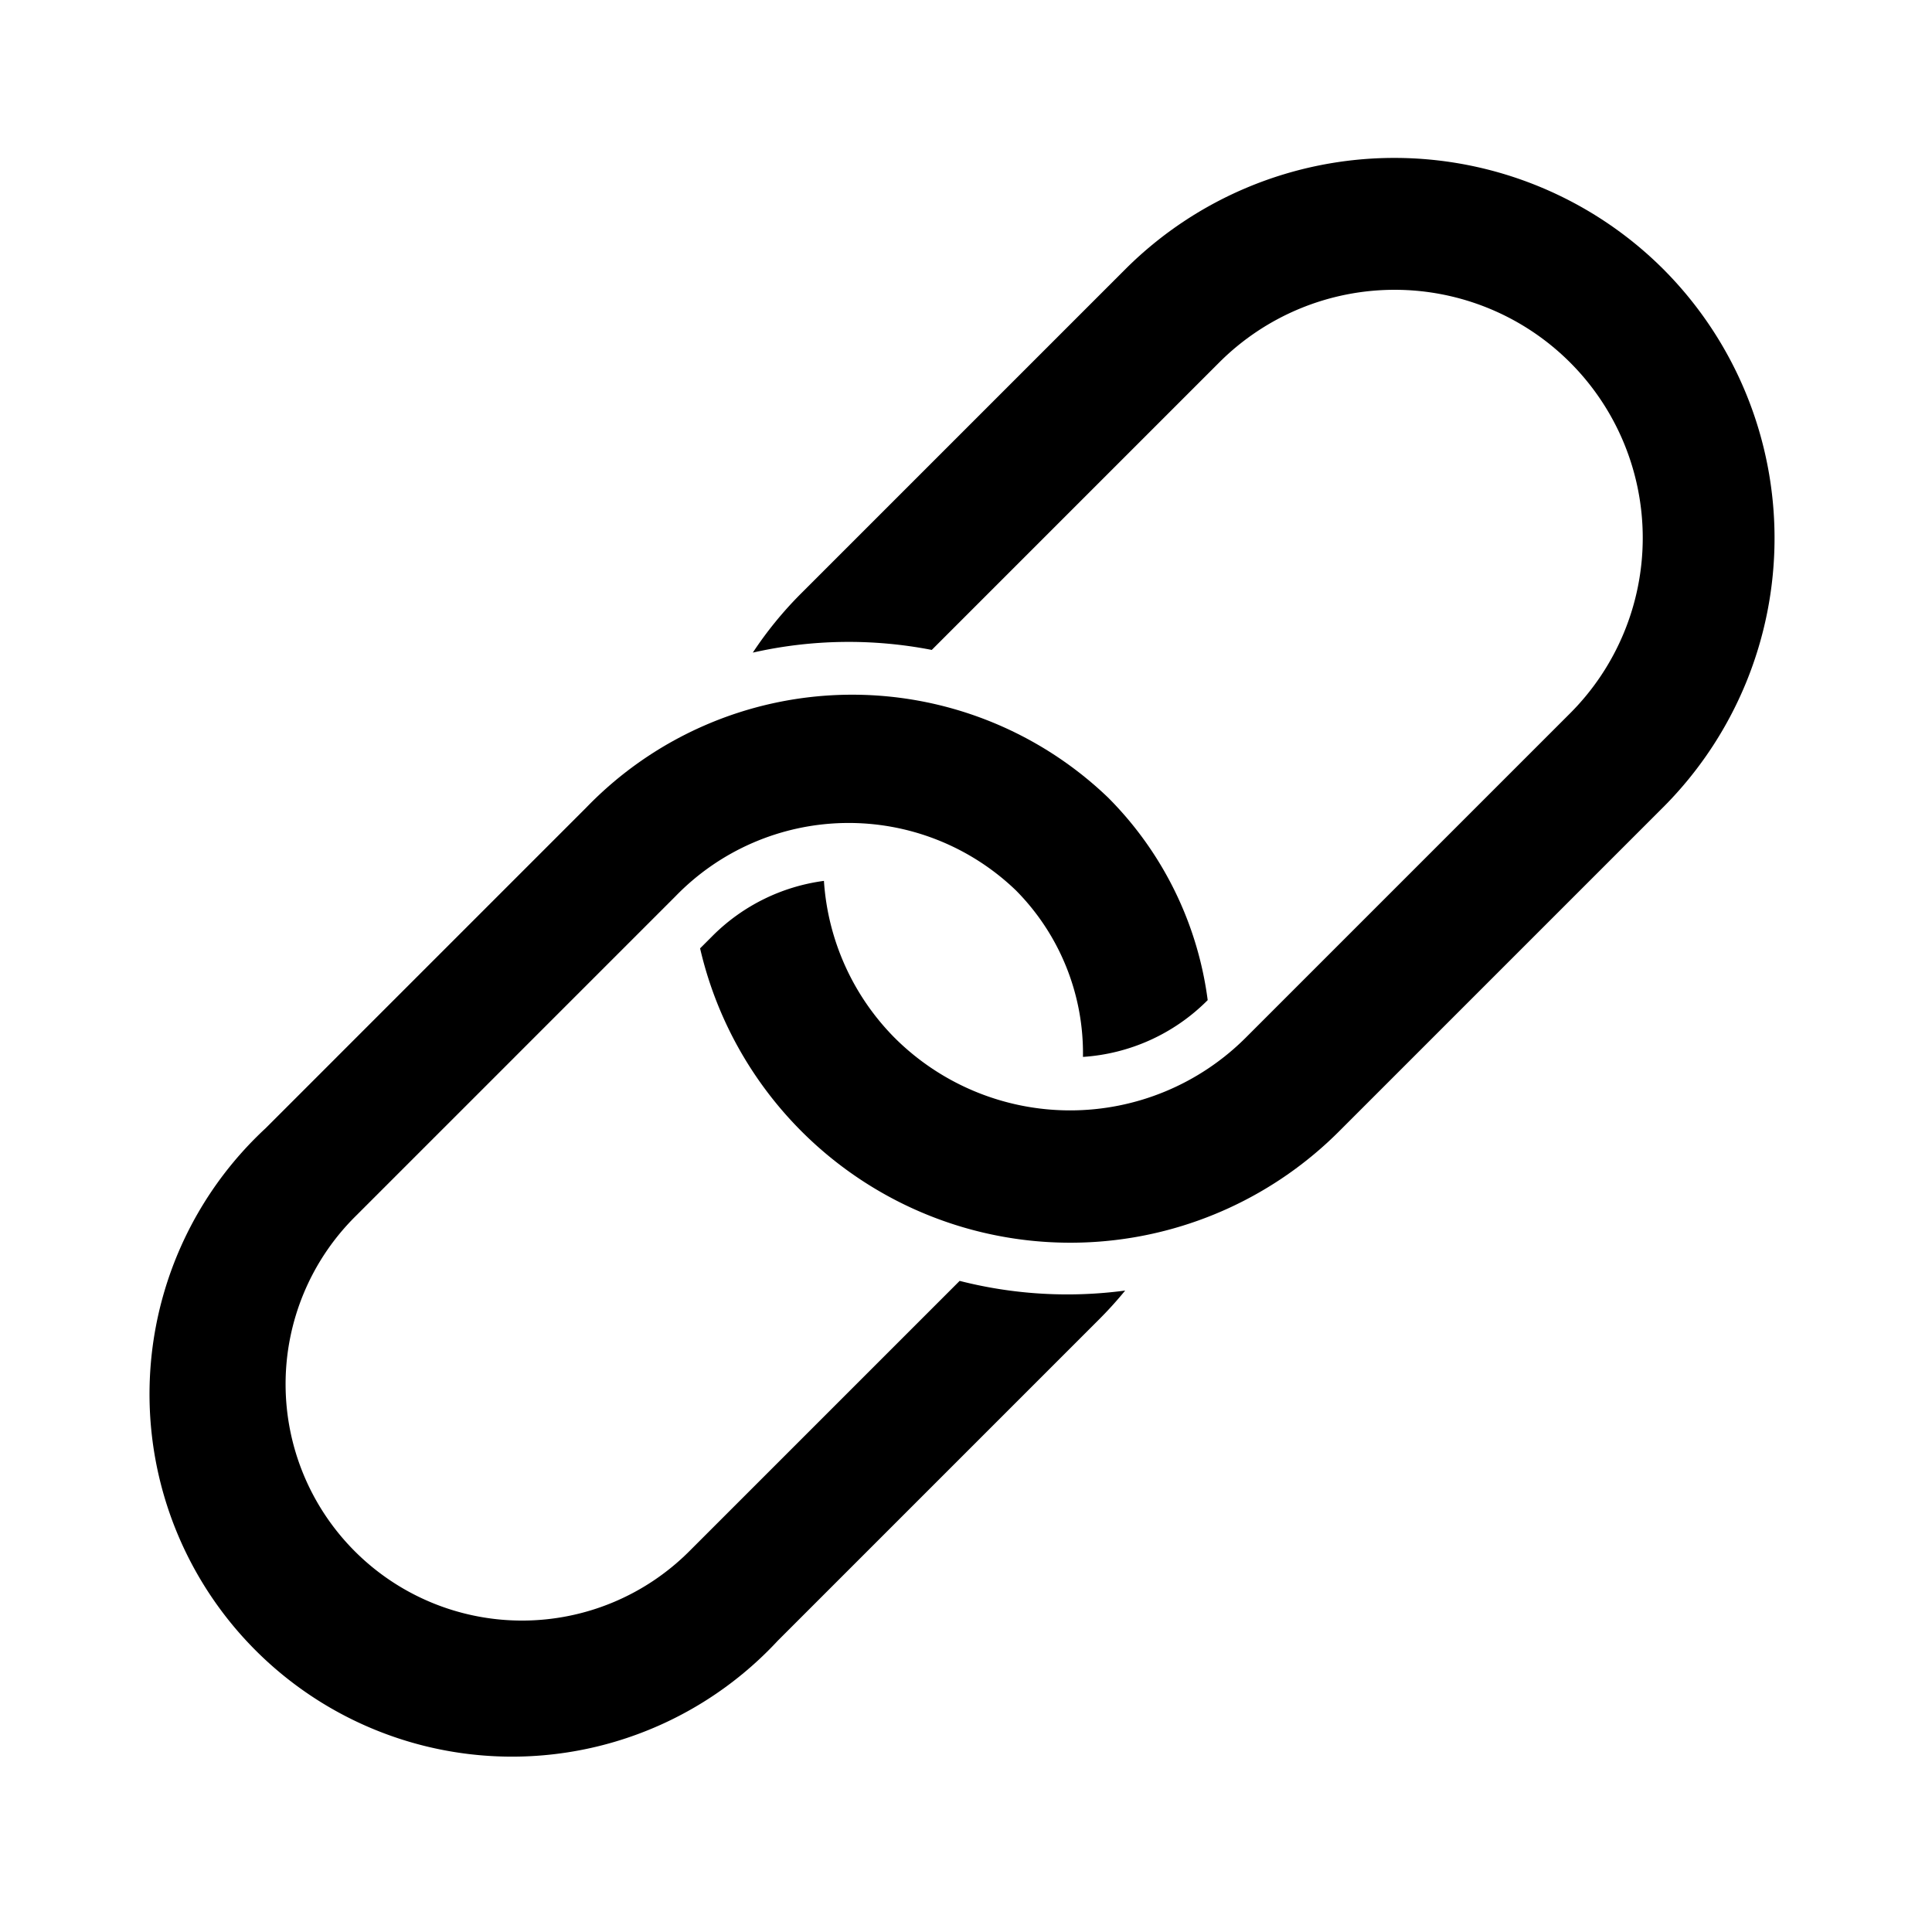
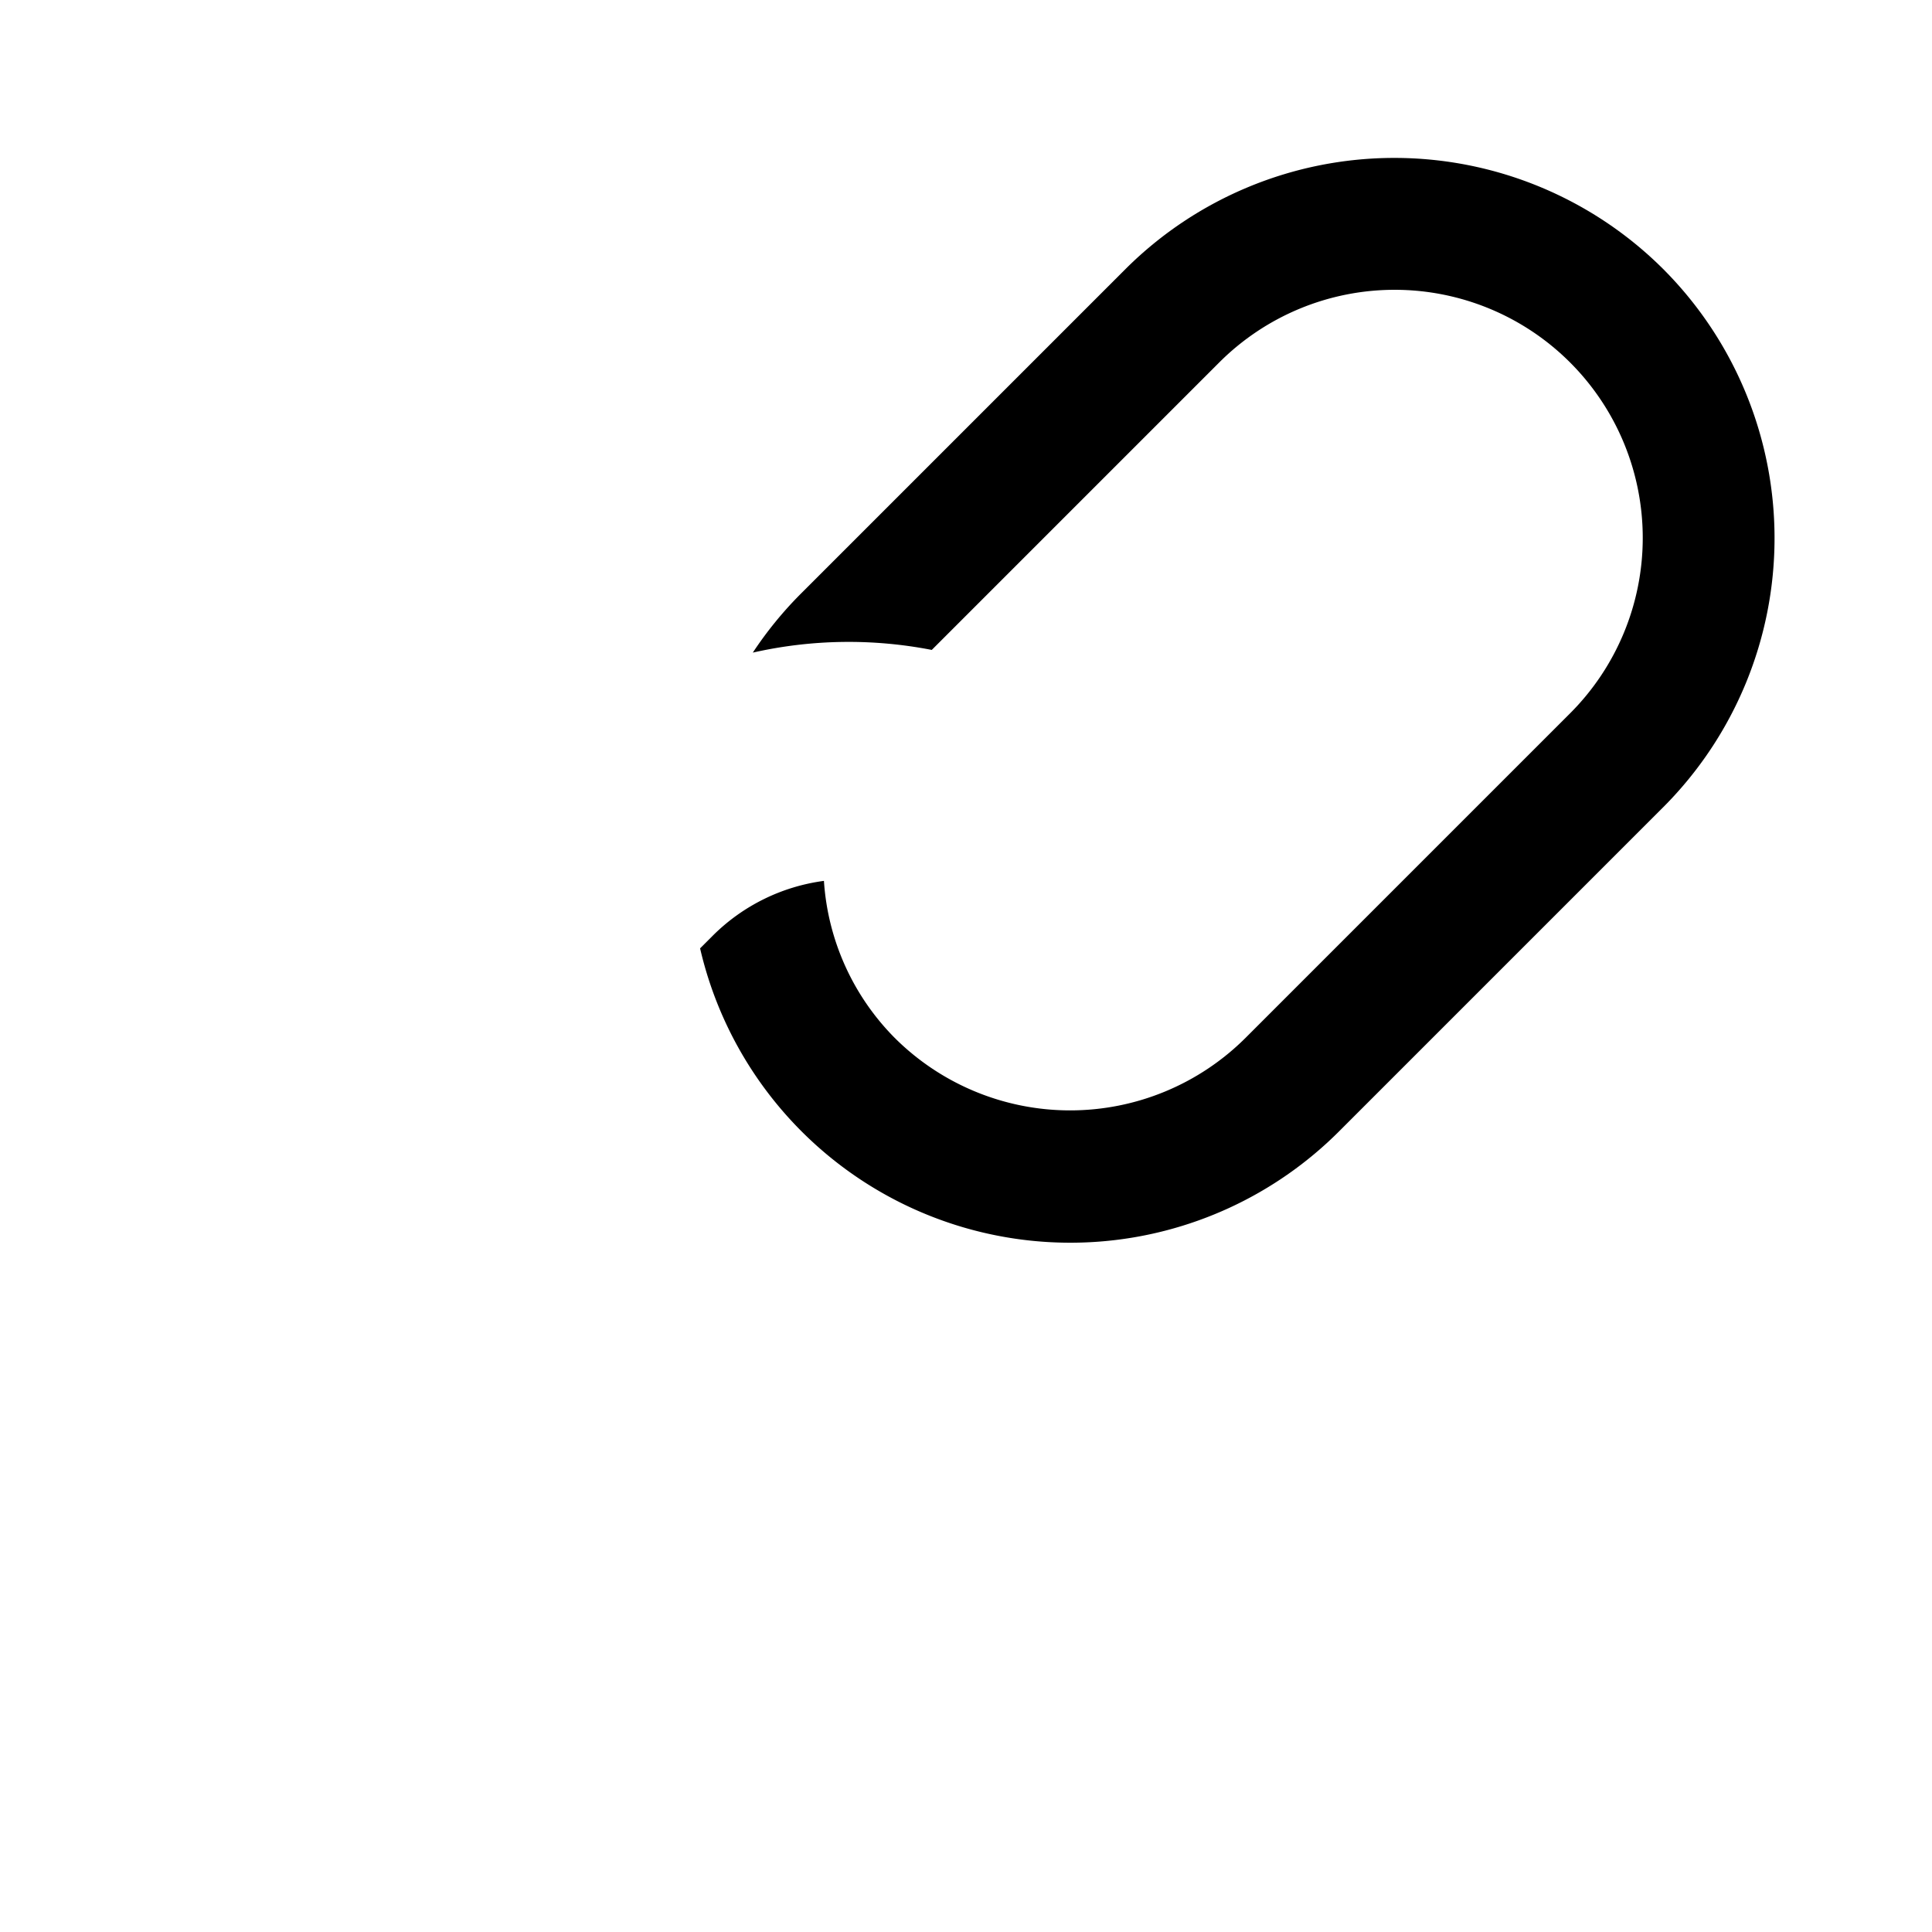
<svg xmlns="http://www.w3.org/2000/svg" width="22.879" height="22.879" viewBox="0 0 22.879 22.879">
  <g id="Chain_Icon" data-name="Chain Icon" transform="translate(0)">
    <g id="Raggruppa_405" data-name="Raggruppa 405" transform="translate(63.406 -580.405) rotate(45)">
-       <path id="Tracciato_347" data-name="Tracciato 347" d="M384.335,460.441v4.529a2.8,2.8,0,1,1-5.6,0V459.6a2.856,2.856,0,0,1,2.8-2.9,2.738,2.738,0,0,1,1.957.833,2.293,2.293,0,0,0,.569-1.51v-.01a4.156,4.156,0,0,0-2.526-.862,4.378,4.378,0,0,0-4.29,4.453v5.373a4.293,4.293,0,1,0,8.58,0V459.6a4.565,4.565,0,0,0-.023-.464A5.158,5.158,0,0,1,384.335,460.441Z" transform="translate(0 -2.508)" />
      <path id="Tracciato_348" data-name="Tracciato 348" d="M381.751,443.569a4.509,4.509,0,0,0-4.5,4.5v5.435a4.485,4.485,0,0,0,.091.9,5.143,5.143,0,0,1,1.476-1.521v-4.814a2.938,2.938,0,0,1,5.876,0v5.435a2.942,2.942,0,0,1-2.938,2.938,2.909,2.909,0,0,1-1.907-.722,2.29,2.29,0,0,0-.472,1.387v.215a4.5,4.5,0,0,0,6.883-3.819v-5.435A4.51,4.51,0,0,0,381.751,443.569Z" transform="translate(0 0)" />
    </g>
  </g>
</svg>